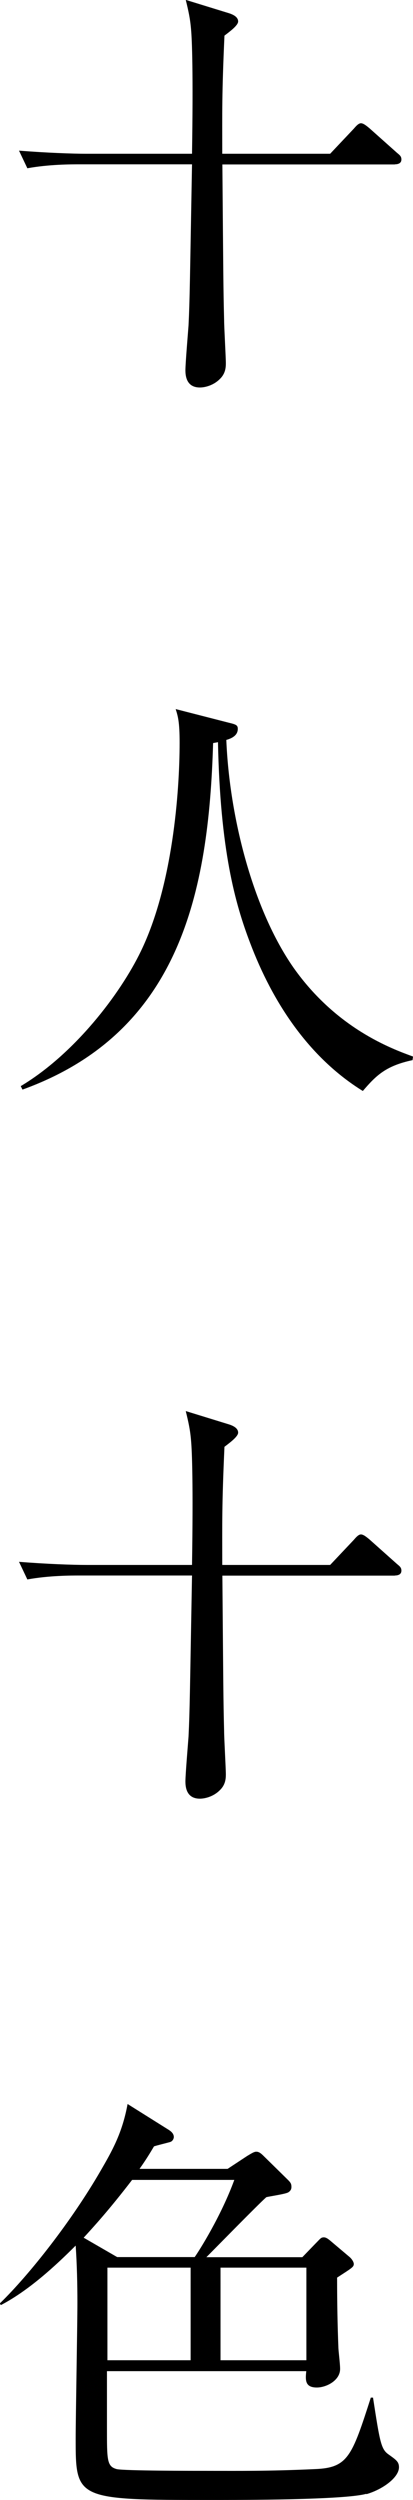
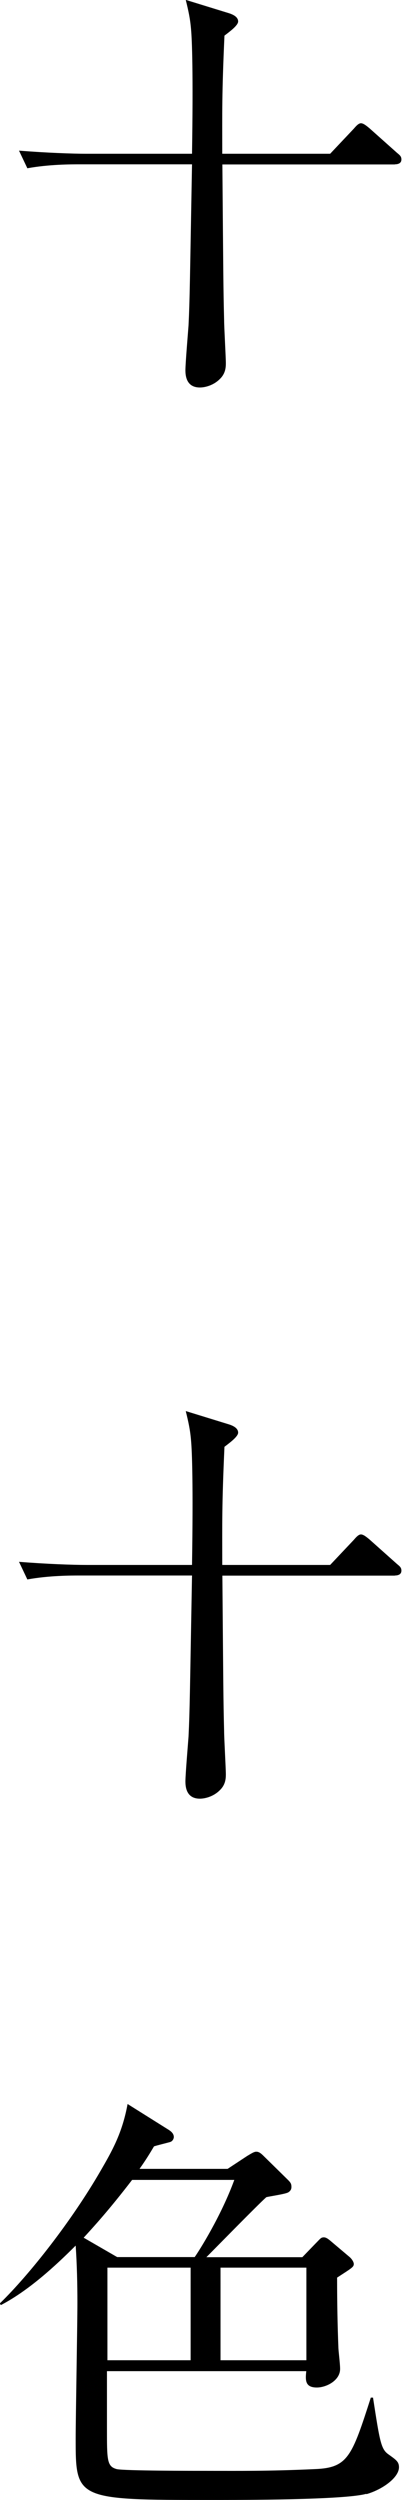
<svg xmlns="http://www.w3.org/2000/svg" id="_イヤー_2" viewBox="0 0 35.64 215.42">
  <g id="_イヤー_1-2">
    <g>
      <path d="M34.08,14.17h-14.89c.08,9.54,.08,10.6,.15,13.41,0,.61,.15,3.19,.15,3.72,0,.38-.04,.91-.53,1.37-.53,.53-1.25,.72-1.71,.72-.91,0-1.25-.61-1.25-1.48,0-.61,.23-3.31,.27-3.88,.11-2.32,.11-3.46,.3-13.87H6.84c-.68,0-2.62,0-4.48,.34l-.72-1.52c2.36,.19,4.67,.27,5.81,.27h9.12c.11-6.95,0-9.8-.08-10.68-.08-.99-.23-1.63-.46-2.58l3.57,1.1c.27,.08,.95,.27,.95,.76,0,.34-.72,.87-1.18,1.22-.23,5.13-.19,6.5-.19,10.18h9.31l2.05-2.17c.23-.27,.42-.46,.61-.46,.23,0,.53,.27,.72,.42l2.39,2.13c.23,.19,.38,.3,.38,.57,0,.34-.3,.42-.57,.42Z" />
-       <path d="M35.6,91.35c-2.28,.49-3.12,1.29-4.29,2.66-4.67-2.89-7.79-7.64-9.73-12.77-1.29-3.38-2.58-7.98-2.77-17.29-.15,.04-.23,.04-.42,.08-.38,12.92-2.89,24.96-16.45,29.86l-.15-.3c4.64-2.77,8.59-7.94,10.37-11.63,2.74-5.66,3.34-13.72,3.34-17.97,0-1.82-.15-2.28-.34-2.89l4.6,1.18c.65,.15,.76,.23,.76,.53,0,.61-.61,.84-.99,.95,.27,6.61,2.28,14.59,5.81,19.64,3.69,5.21,8.4,6.95,10.3,7.64l-.04,.3Z" />
      <path d="M34.08,135.77h-14.89c.08,9.54,.08,10.6,.15,13.41,0,.61,.15,3.19,.15,3.72,0,.38-.04,.91-.53,1.37-.53,.53-1.25,.72-1.71,.72-.91,0-1.25-.61-1.25-1.48,0-.61,.23-3.31,.27-3.88,.11-2.32,.11-3.46,.3-13.87H6.84c-.68,0-2.62,0-4.48,.34l-.72-1.52c2.36,.19,4.67,.27,5.81,.27h9.12c.11-6.95,0-9.8-.08-10.68-.08-.99-.23-1.63-.46-2.58l3.57,1.1c.27,.08,.95,.27,.95,.76,0,.34-.72,.87-1.18,1.22-.23,5.13-.19,6.5-.19,10.18h9.31l2.05-2.17c.23-.27,.42-.46,.61-.46,.23,0,.53,.27,.72,.42l2.39,2.13c.23,.19,.38,.3,.38,.57,0,.34-.3,.42-.57,.42Z" />
      <path d="M31.61,214.89c-1.86,.53-10.83,.53-13.34,.53-11.74,0-11.74-.04-11.74-5.32,0-1.63,.15-9.84,.15-11.66,0-1.6-.04-3.34-.15-4.94-1.75,1.75-4.06,3.88-6.46,5.13l-.08-.15c2.58-2.51,6.19-7.1,8.7-11.44,.99-1.71,1.86-3.23,2.32-5.74l3.57,2.24c.23,.15,.42,.34,.42,.61,0,.11-.08,.34-.3,.42-.27,.08-1.18,.3-1.41,.38-.34,.57-.68,1.14-1.25,1.94h7.6l1.67-1.1c.49-.3,.65-.38,.8-.38,.19,0,.34,.08,.57,.3l2.17,2.13c.23,.23,.3,.34,.3,.61,0,.19-.08,.34-.27,.46-.23,.15-1.6,.34-1.9,.42-.76,.68-4.37,4.37-5.17,5.17h8.28l1.14-1.18c.42-.42,.46-.53,.72-.53,.15,0,.3,.08,.53,.27l1.67,1.41c.23,.19,.38,.46,.38,.61,0,.27-.15,.34-1.44,1.18,0,2.17,.04,4.22,.11,5.97,0,.34,.15,1.41,.15,1.9,0,.99-1.18,1.6-2.01,1.6-1.03,0-.99-.65-.91-1.41H9.23v4.94c0,2.74,0,3.27,.84,3.5,.61,.15,6.73,.15,7.79,.15,2.51,0,5.24,.04,9.31-.15,2.85-.11,3.19-1.06,4.83-6.16h.19c.57,3.69,.68,4.41,1.29,4.86,.68,.49,.95,.65,.95,1.14,0,.87-1.37,1.9-2.81,2.32Zm-20.21-27.05c-1.98,2.58-3.31,4.03-4.18,4.98l2.89,1.67h6.69c.38-.53,2.28-3.53,3.42-6.65H11.4Zm5.05,7.56h-7.18v7.98h7.18v-7.98Zm9.99,0h-7.41v7.98h7.41v-7.98Z" />
    </g>
  </g>
</svg>